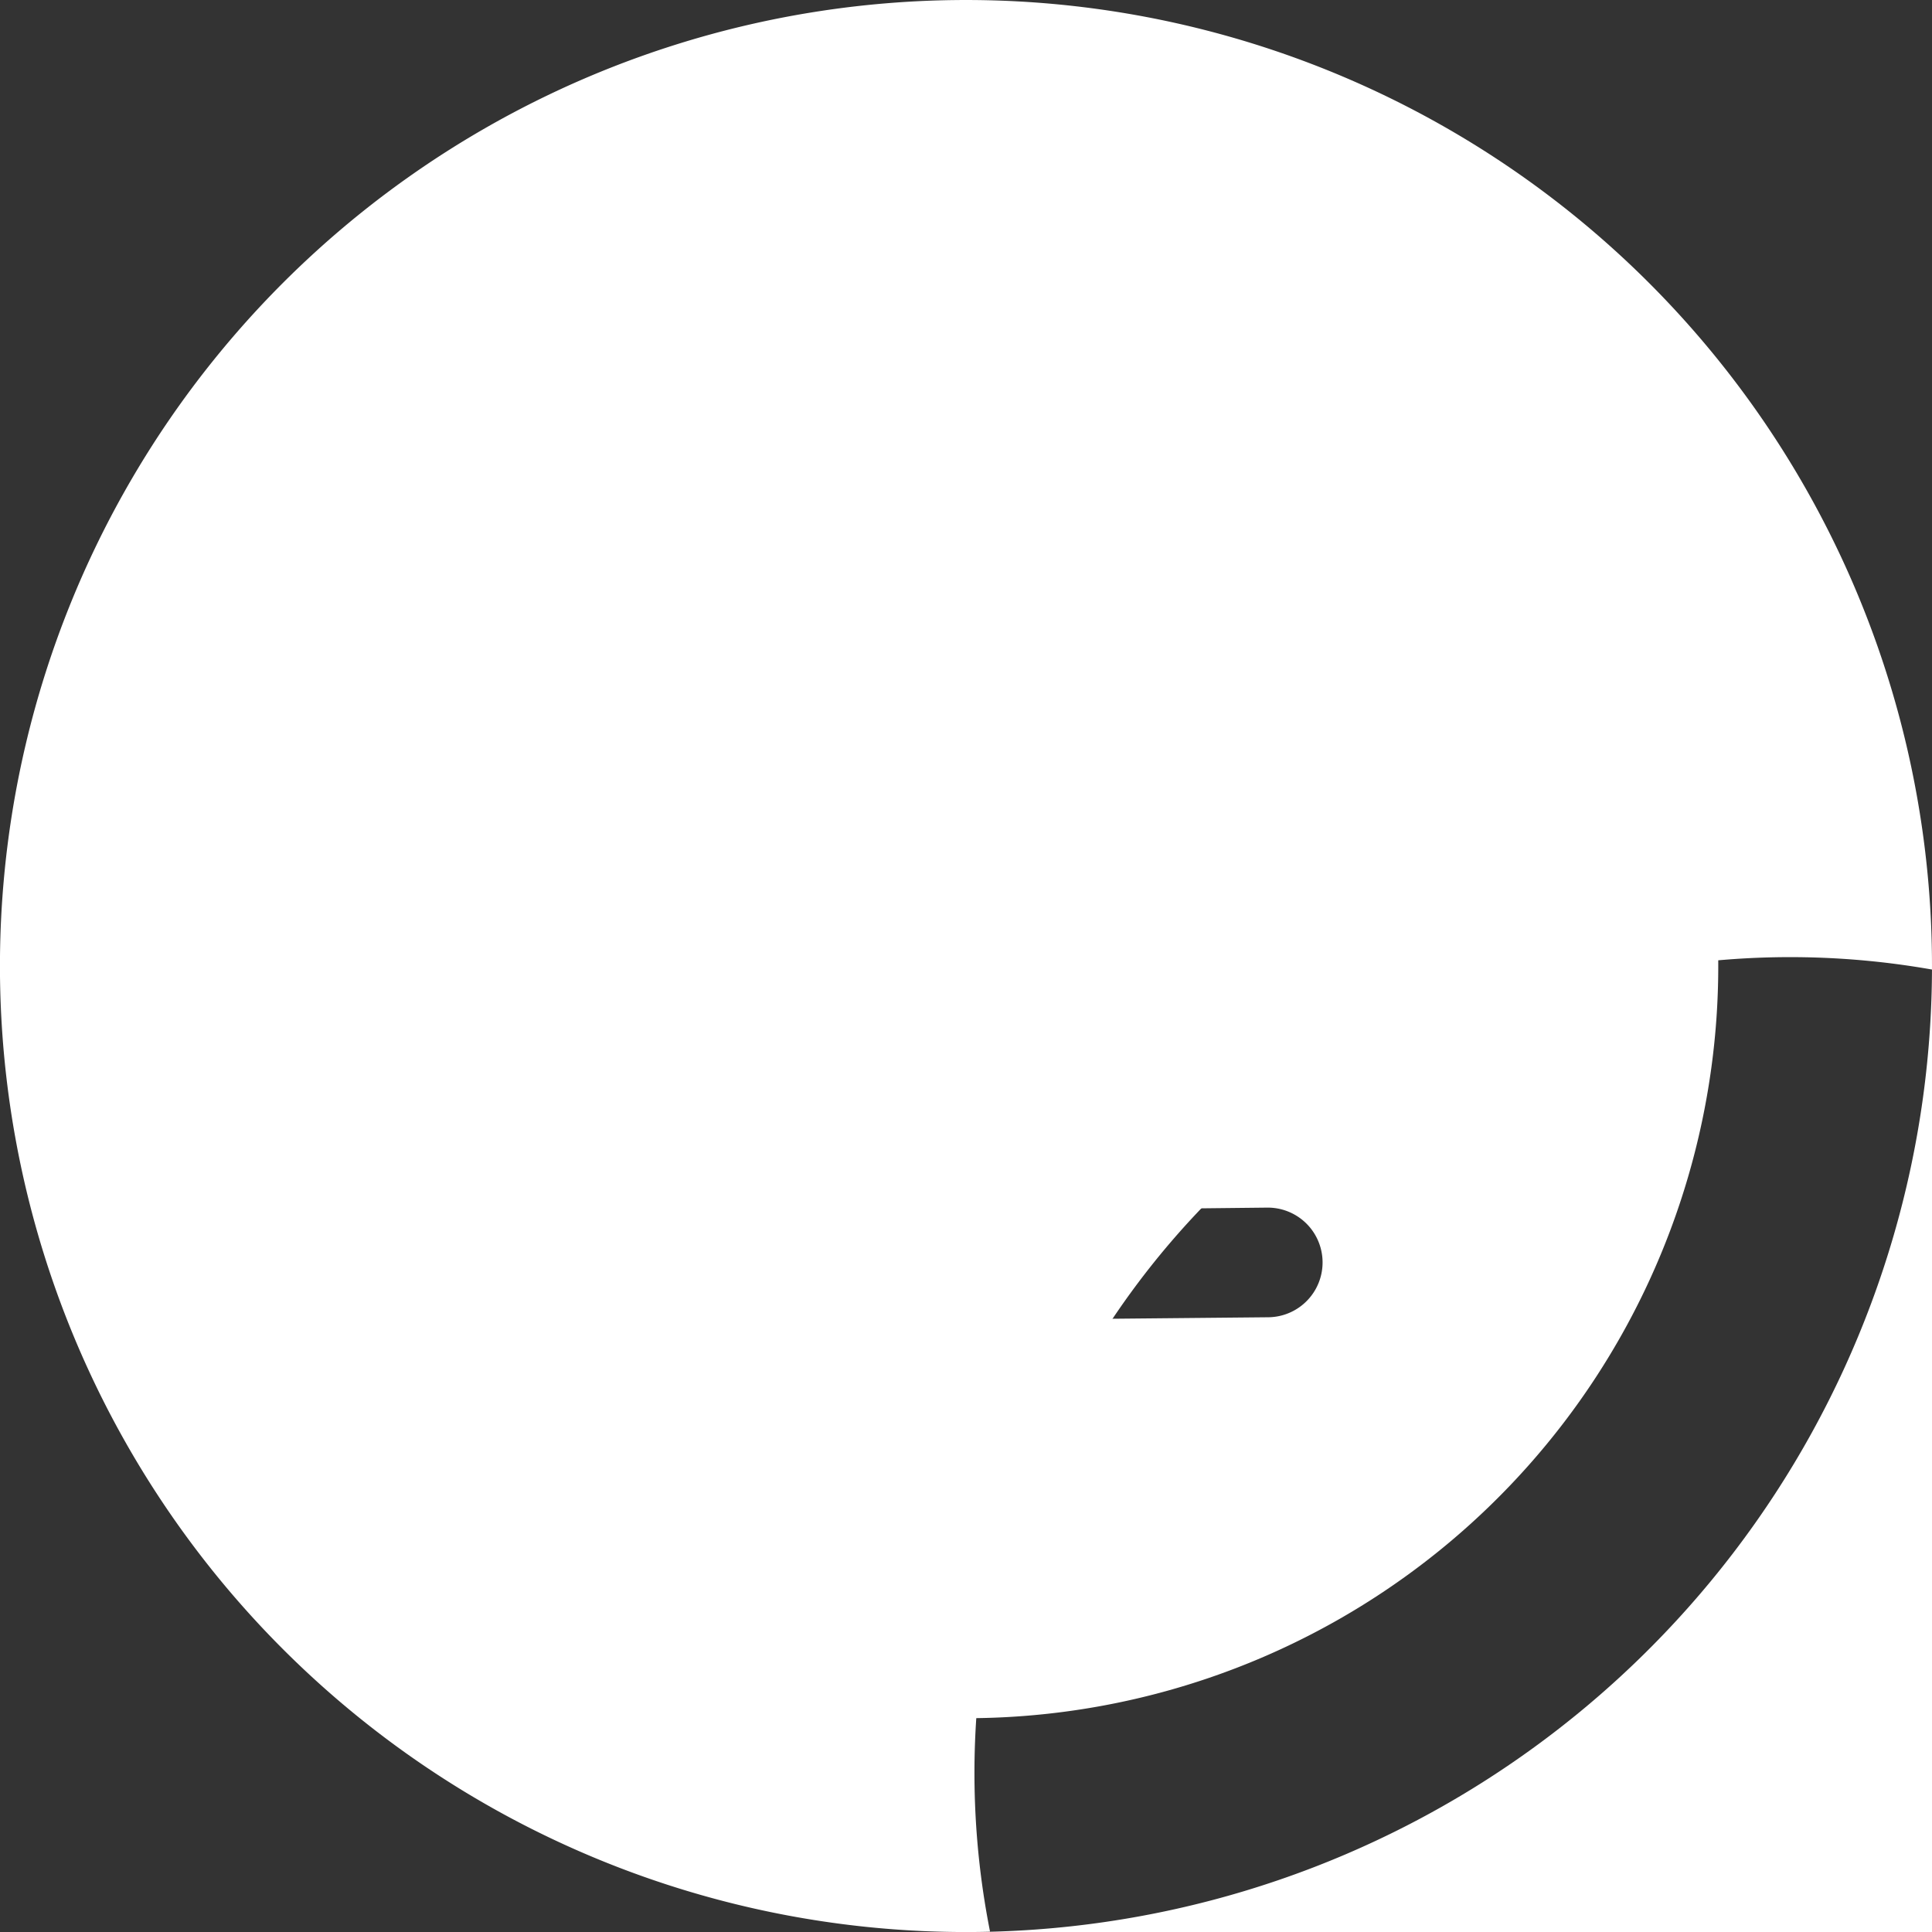
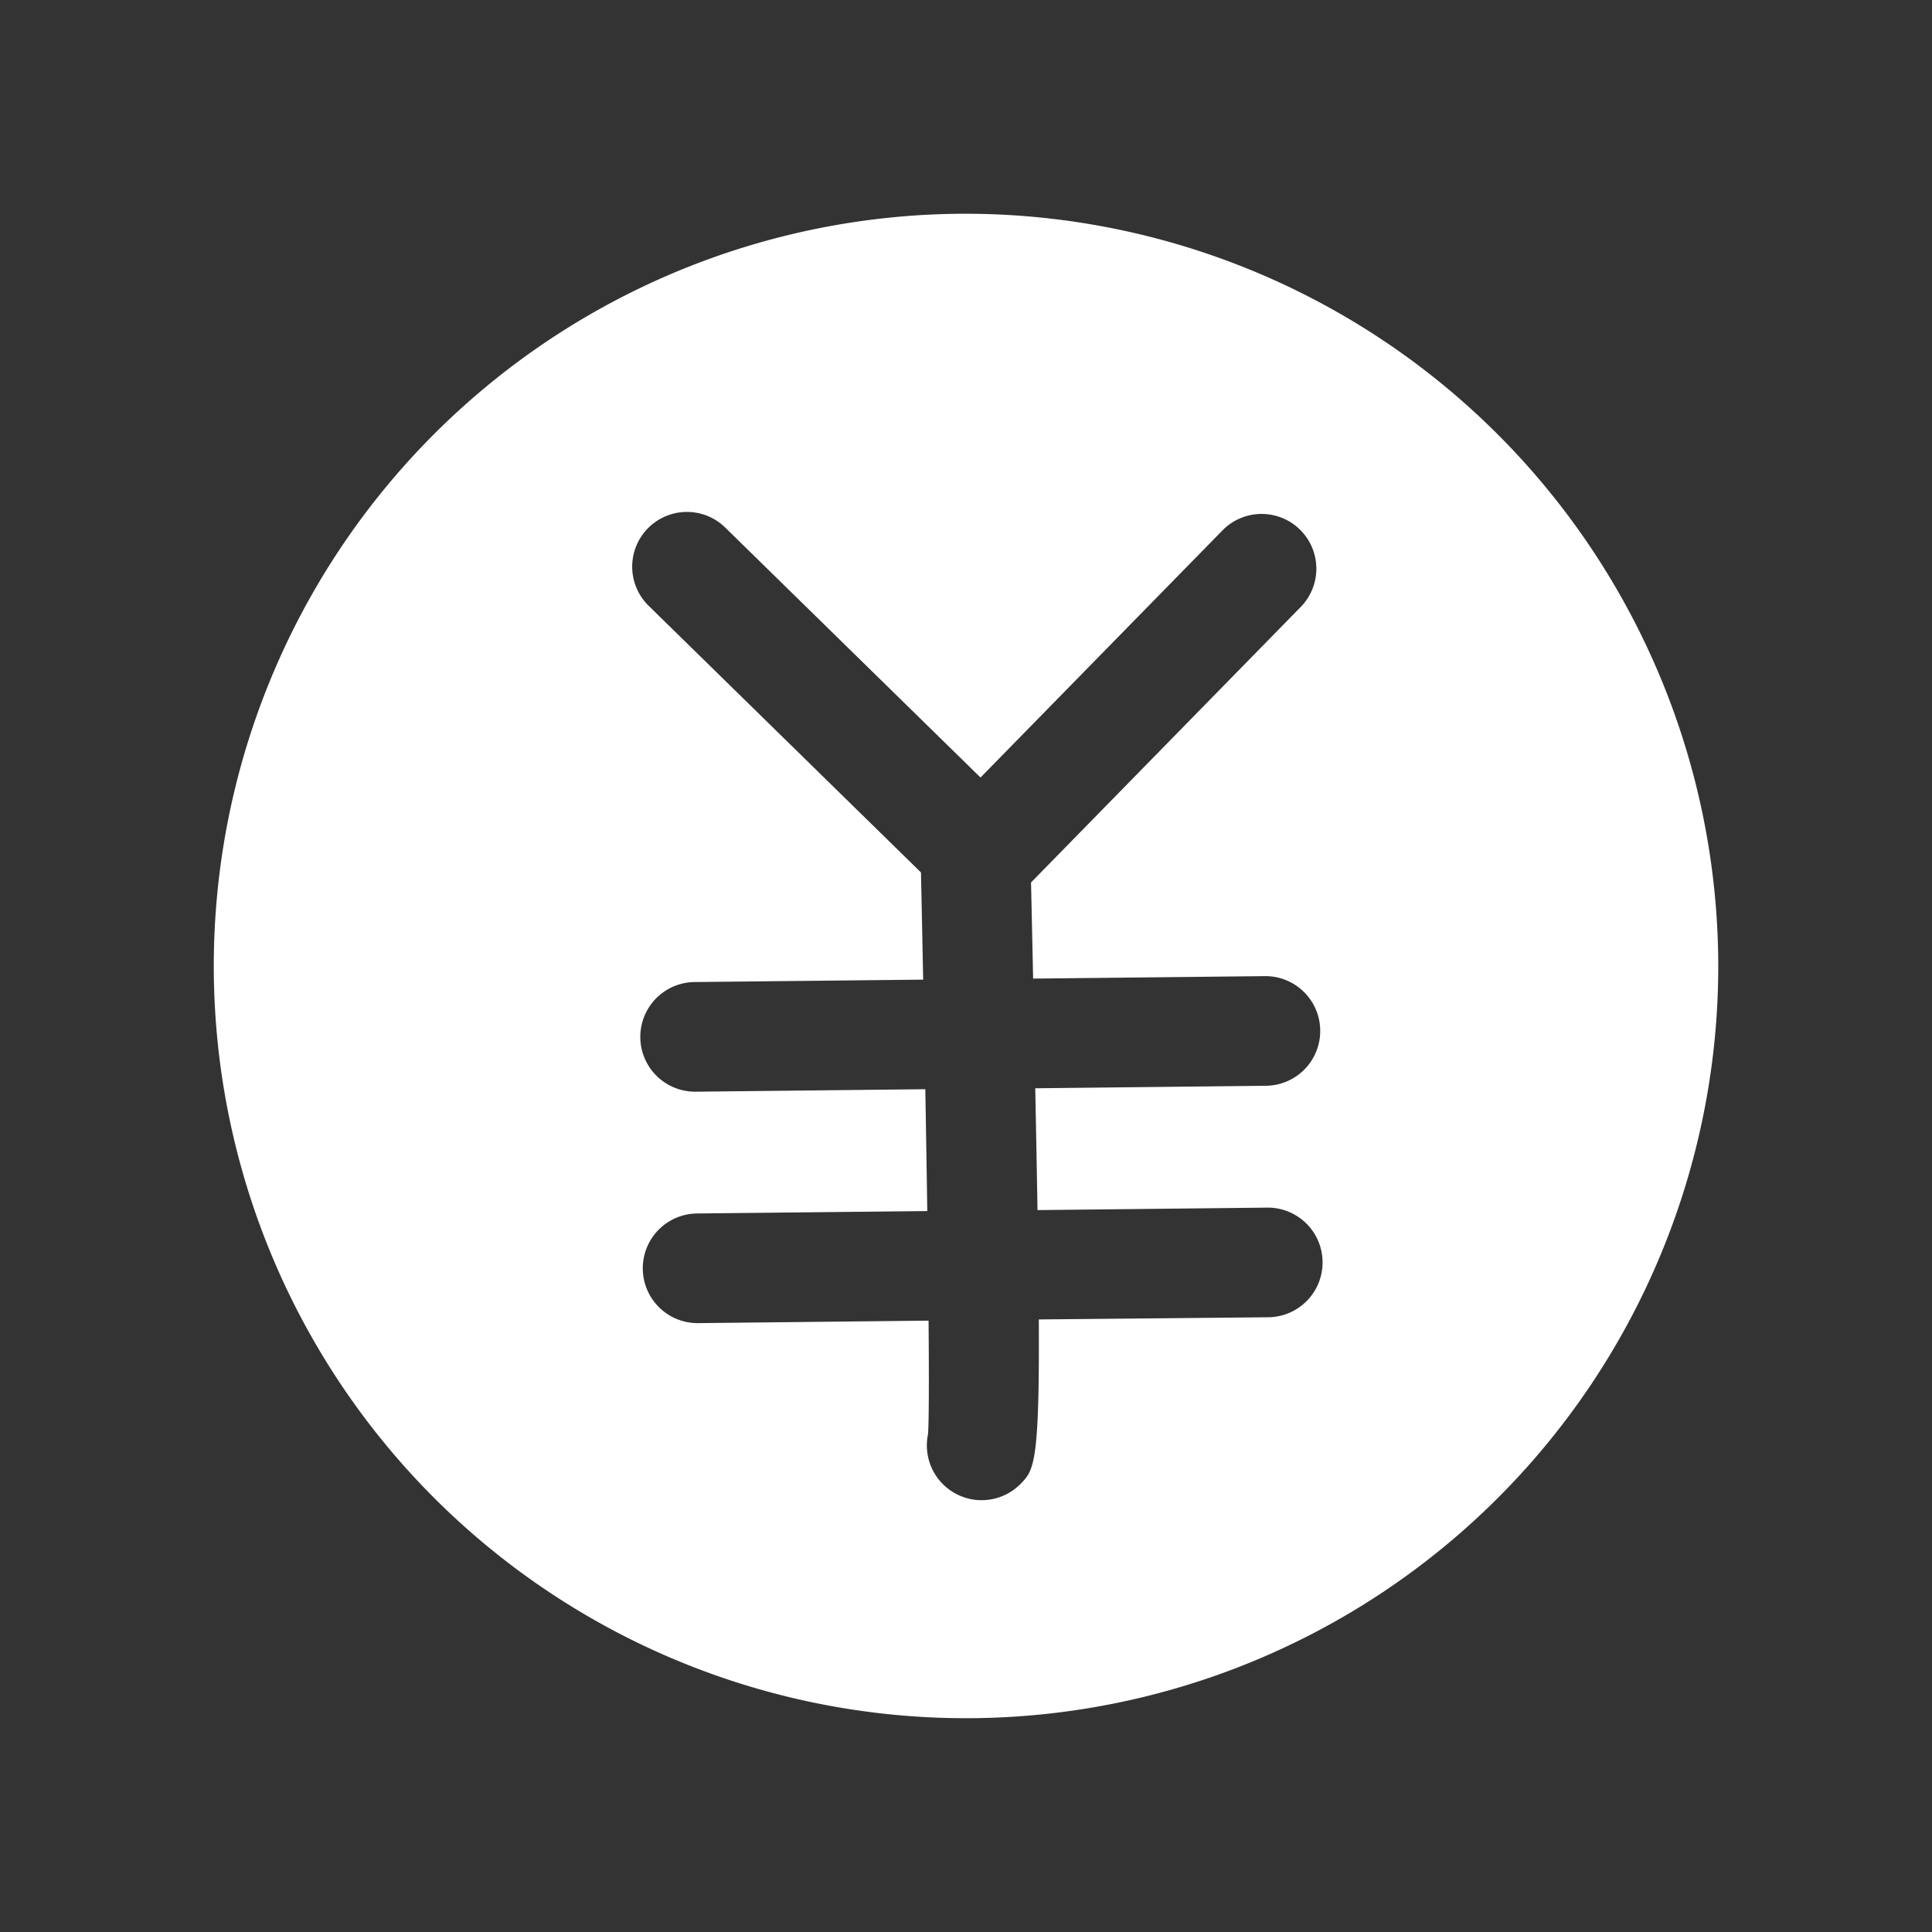
<svg xmlns="http://www.w3.org/2000/svg" width="59.999" height="60" viewBox="0 0 59.999 60">
  <rect x="0" y="0" width="59.999" height="60" fill="#333333" stroke="none" />
  <path d="M71.6,25.161A23.361,23.361,0,1,0,95.21,48.272,23.389,23.389,0,0,0,71.6,25.161Zm2.33,23.752,7.2-.077a1.7,1.7,0,0,1,.035,3.405L74,52.319c.028,1.419.052,2.689.07,3.783l7.133-.077a1.7,1.7,0,1,1,.035,3.405l-7.127.068c.024,4.489-.152,4.682-.568,5.108a1.7,1.7,0,0,1-2.872-1.548c.028-.426.031-1.737.016-3.523l-7.154.077a1.7,1.7,0,1,1-.037-3.405l7.151-.075c-.018-1.206-.038-2.486-.061-3.784l-7.13.077a1.7,1.7,0,1,1-.037-3.405l7.1-.075c-.023-1.165-.045-2.286-.068-3.329L62,37.341a1.7,1.7,0,1,1,2.379-2.429L72.3,42.668l7.54-7.7a1.7,1.7,0,0,1,2.429,2.378l-8.4,8.581c.024,1.053.045,2.053.065,2.987Z" transform="translate(-41.85 -18.522)" fill="#fff" />
-   <path d="M69.319,16.311A30,30,0,1,0,99.635,45.99,30,30,0,0,0,69.319,16.311ZM69.9,71.364a25.334,25.334,0,1,1,0,.006Z" transform="translate(-39.638 -16.309)" fill="#fff" />
</svg>